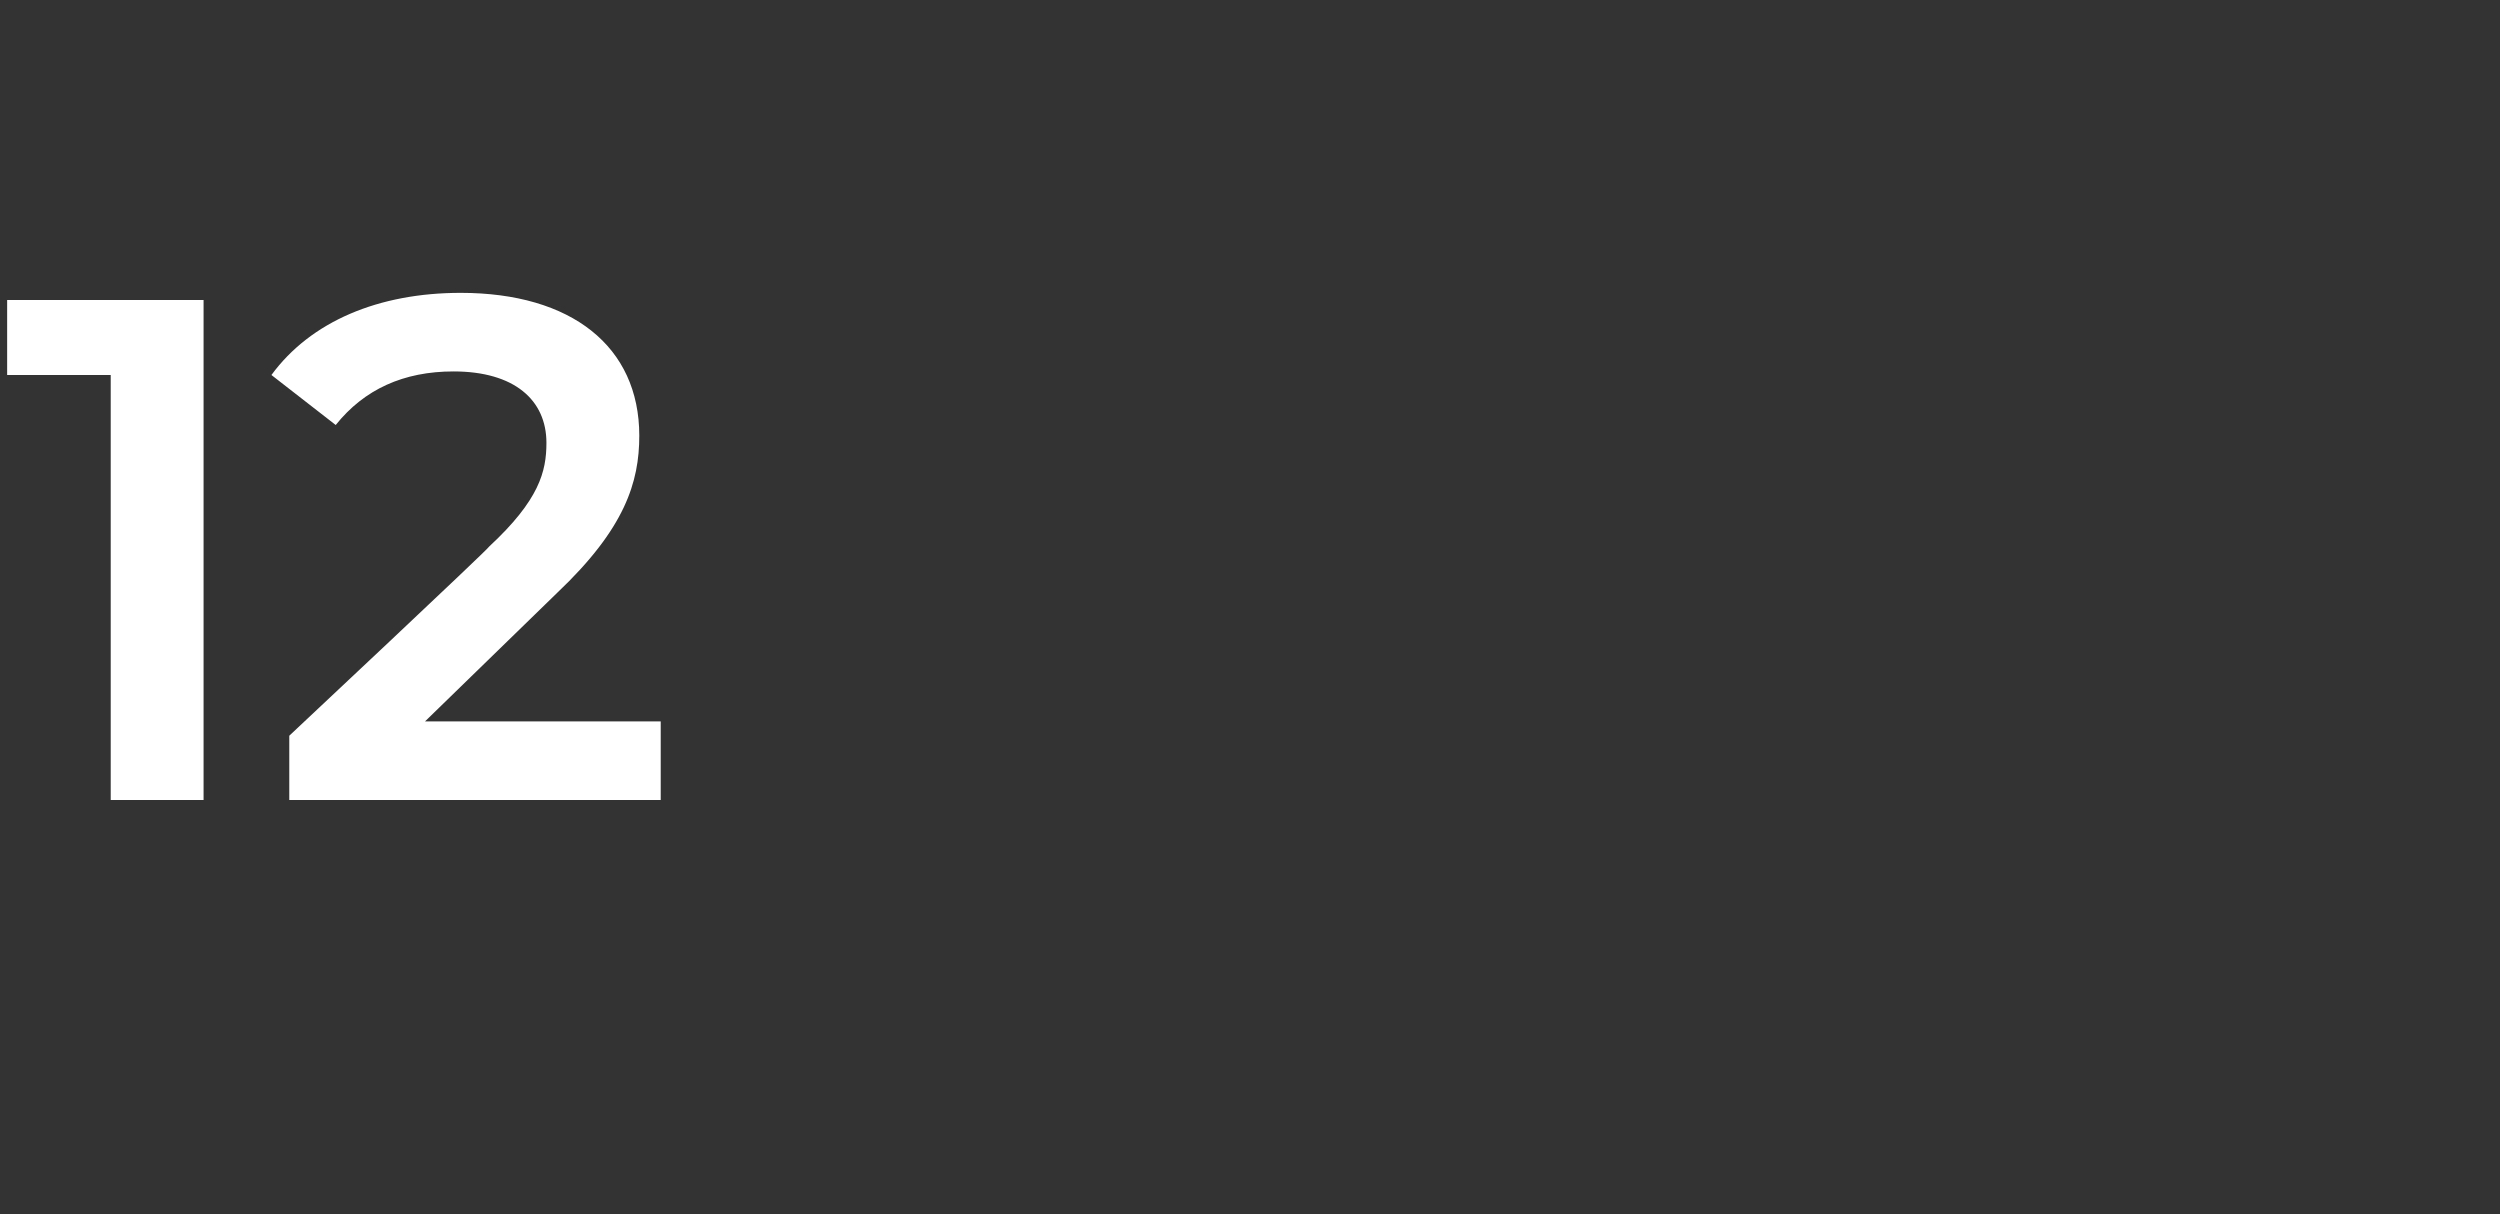
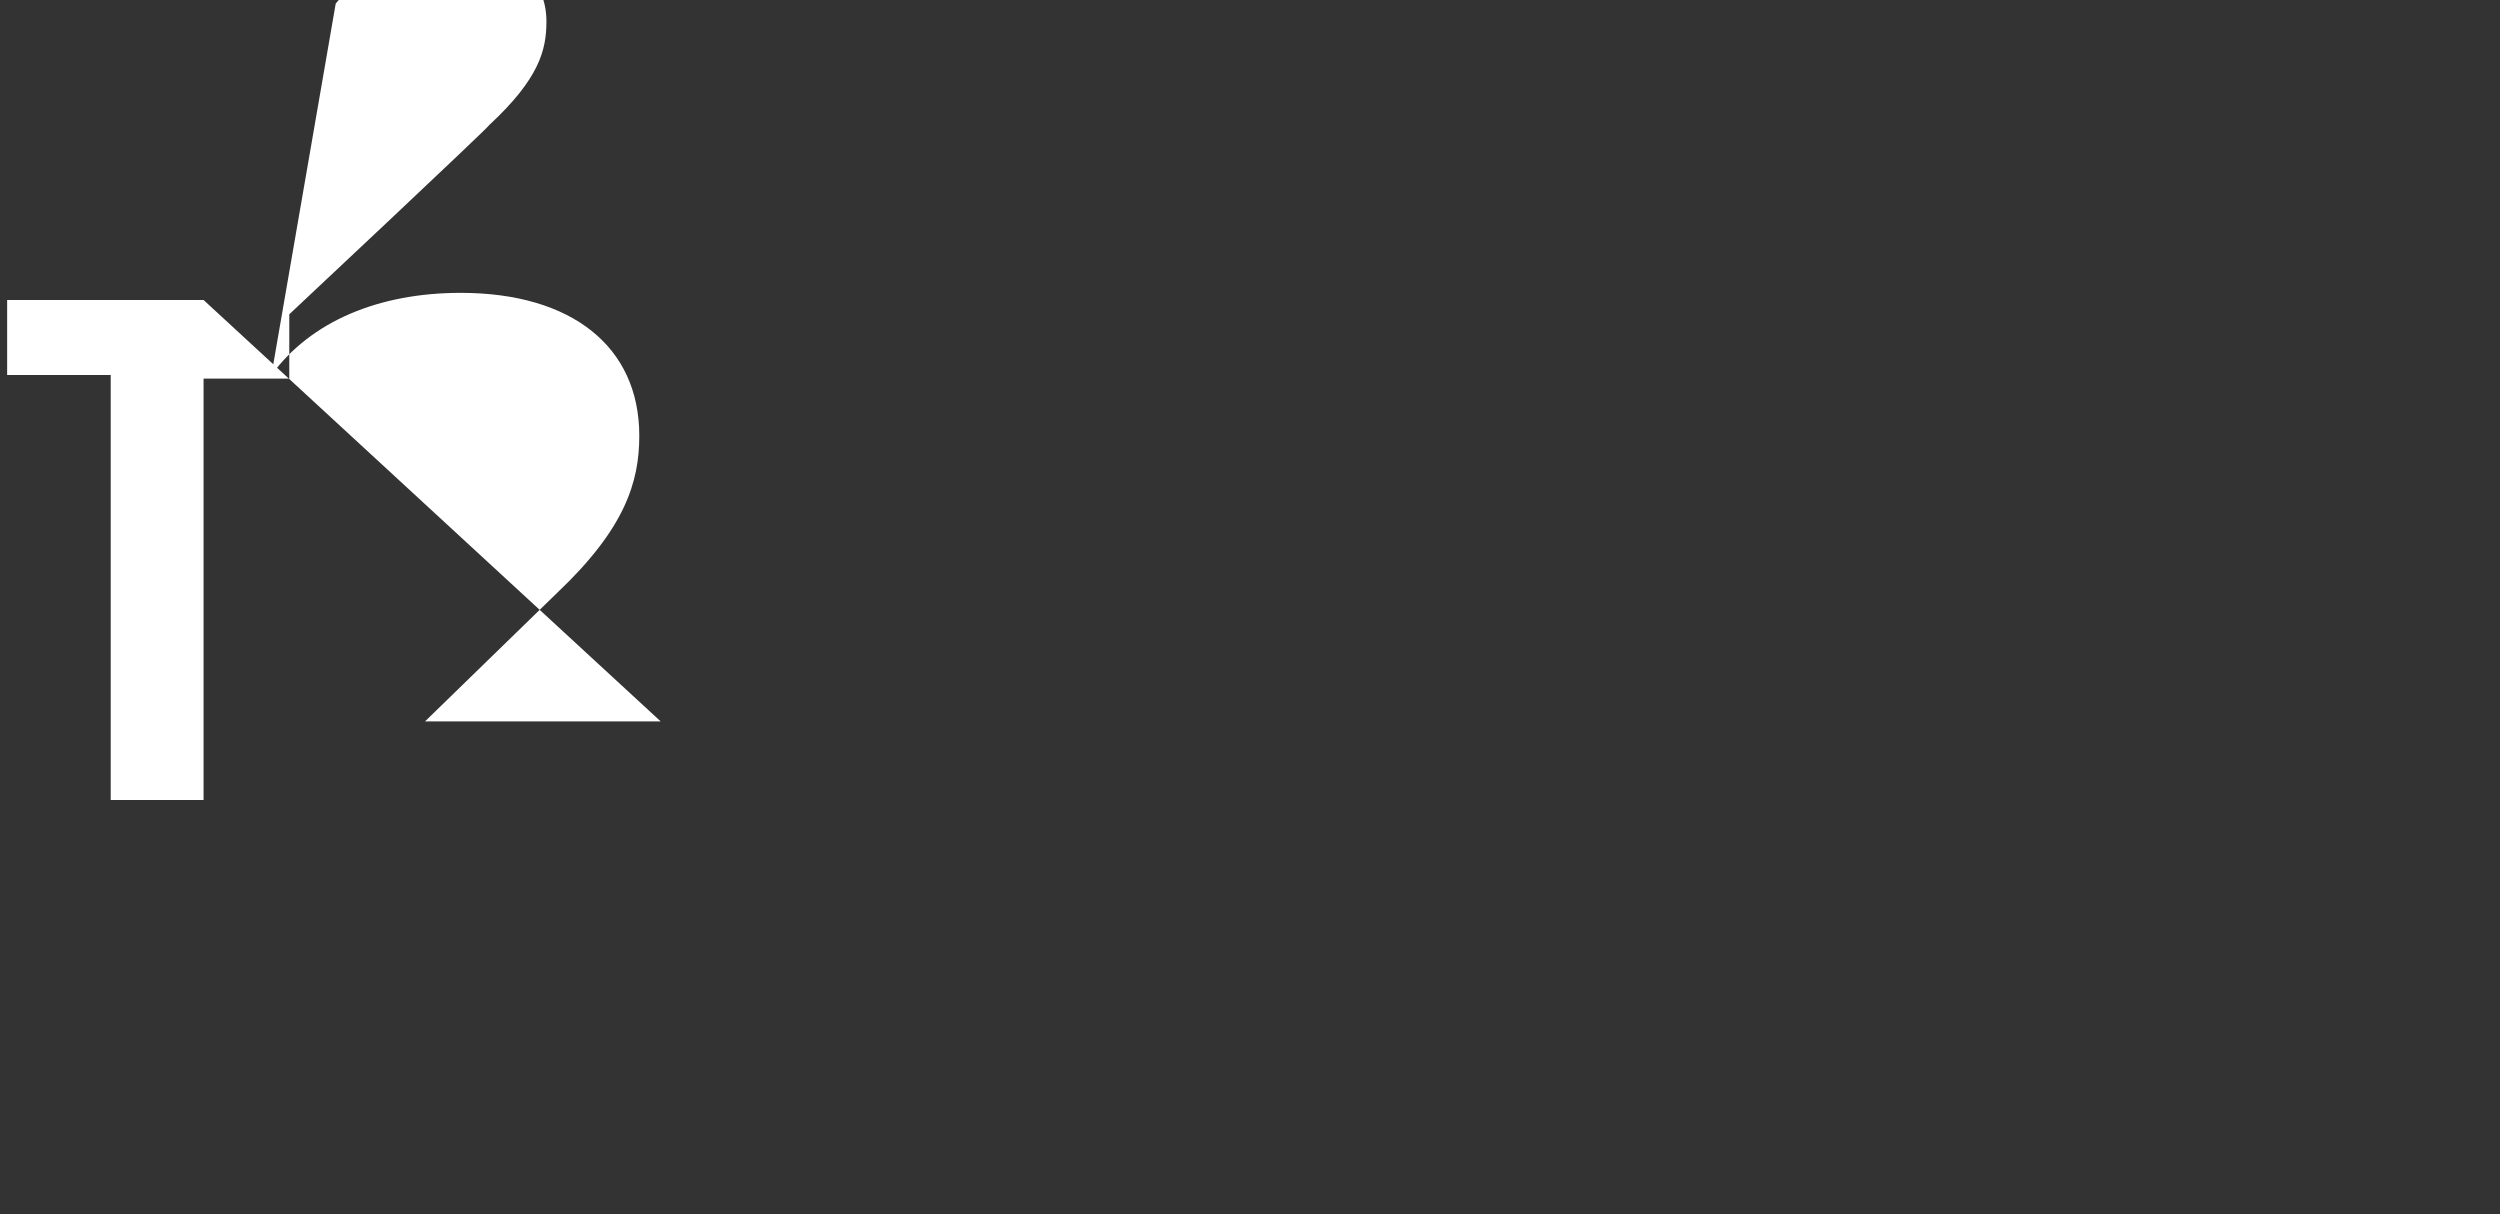
<svg xmlns="http://www.w3.org/2000/svg" version="1.1" width="70px" height="34px" viewBox="0 -3 70 34" style="top:-3px">
  <rect x="0" y="-3" width="70" height="34" fill="#333333" stroke="none" />
  <desc>12</desc>
  <defs />
  <g id="Polygon57868">
-     <path d="m5.7 5.4v14H3.1V7.5H.2V5.4h5.5zm12.8 11.8v2.2H8.1v-1.8s5.61-5.26 5.6-5.3c1.4-1.3 1.6-2.1 1.6-2.9c0-1.2-.9-2-2.6-2c-1.4 0-2.5.5-3.3 1.5L7.6 7.5c1.1-1.5 3-2.3 5.3-2.3c3.1 0 5 1.5 5 4c0 1.3-.4 2.6-2.3 4.4l-3.7 3.6h6.6z" stroke="none" fill="#fff" />
+     <path d="m5.7 5.4v14H3.1V7.5H.2V5.4h5.5zv2.2H8.1v-1.8s5.61-5.26 5.6-5.3c1.4-1.3 1.6-2.1 1.6-2.9c0-1.2-.9-2-2.6-2c-1.4 0-2.5.5-3.3 1.5L7.6 7.5c1.1-1.5 3-2.3 5.3-2.3c3.1 0 5 1.5 5 4c0 1.3-.4 2.6-2.3 4.4l-3.7 3.6h6.6z" stroke="none" fill="#fff" />
  </g>
</svg>